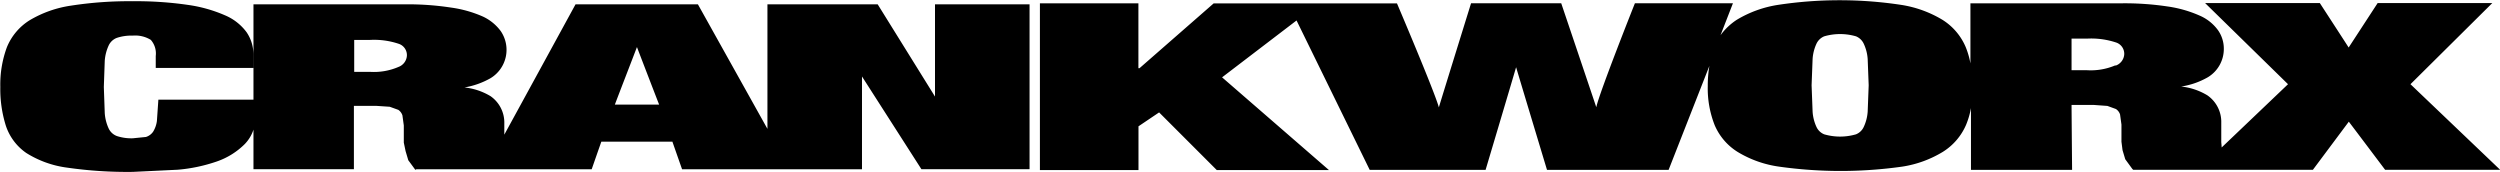
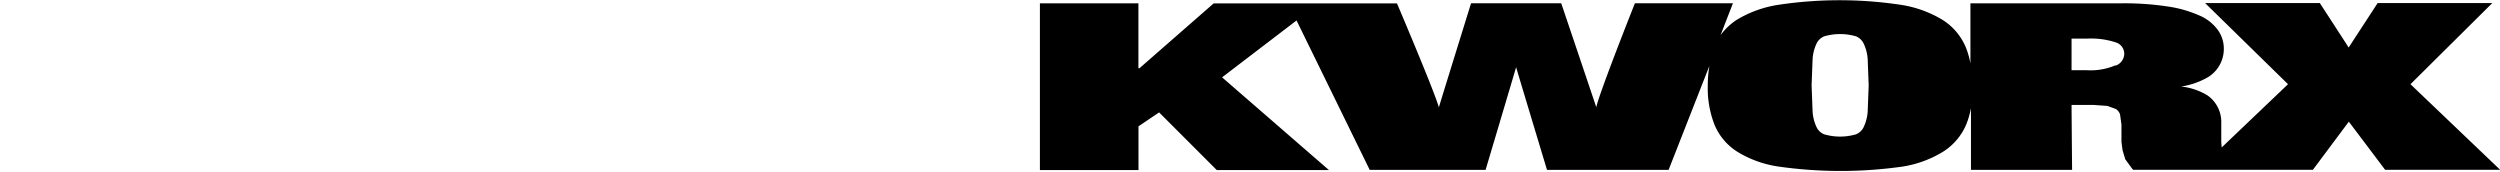
<svg xmlns="http://www.w3.org/2000/svg" viewBox="0 0 323.61 22.3">
  <title>Crankworx</title>
  <path d="M331.52,57,342.11,46.5H327.27l-3.75,5.75c-.44-.69-3.73-5.75-3.73-5.75H304.94L315.67,57l-8.59,8.19c0-.16-.05-.68-.05-.68V62a4.18,4.18,0,0,0-1.8-3.56,8.2,8.2,0,0,0-3.39-1.14,9.9,9.9,0,0,0,3.45-1.2,4.27,4.27,0,0,0,2.07-3.67A4.13,4.13,0,0,0,306.6,50a5.76,5.76,0,0,0-2.39-1.89,15.62,15.62,0,0,0-4.11-1.17,37.3,37.3,0,0,0-6-.41H274.56v7.78a10.49,10.49,0,0,0-.63-2.16,7.7,7.7,0,0,0-3-3.49,14.69,14.69,0,0,0-5.34-1.93,53.17,53.17,0,0,0-15.93,0,14.69,14.69,0,0,0-5.34,1.93,8,8,0,0,0-2.11,2l1.61-4.14H231.13s-4.62,11.61-5,13.46c-.6-1.8-4.54-13.46-4.54-13.46H209.92S206.31,58.14,205.75,60c-.47-1.84-5.42-13.46-5.42-13.46H186.25l0,0h-9.65L167,54.93h-.14v-8.4H154.11V68.11h12.76V62.45l2.67-1.8L177,68.11h14.52l-13.83-12,9.64-7.36,9.47,19.34h15s3.44-11.53,3.95-13.29c.52,1.76,4,13.29,4,13.29h15.74l5.28-13.46a15.13,15.13,0,0,0-.21,2.6,13,13,0,0,0,.89,5.06,7.58,7.58,0,0,0,3,3.49,14.06,14.06,0,0,0,5.34,1.89,56.92,56.92,0,0,0,15.93,0A14.23,14.23,0,0,0,271,65.75a7.72,7.72,0,0,0,3-3.5,10.49,10.49,0,0,0,.63-2.16l0,8h13.09s-.07-7.71-.07-8.41h2.83l1.81.13,1.1.4a1.33,1.33,0,0,1,.54.71l.18,1.31v1.37l0,.85.14,1.09.35,1.17.91,1.25.12.12h23.26l4.65-6.23c.44.57,4.7,6.23,4.7,6.23h14.89Zm-70.26,3.55a5.54,5.54,0,0,1-.52,2,1.86,1.86,0,0,1-1,.94,7.39,7.39,0,0,1-4.1,0,1.87,1.87,0,0,1-1-.94,5.55,5.55,0,0,1-.51-2l-.13-3.41.13-3.4a5.55,5.55,0,0,1,.51-2,1.91,1.91,0,0,1,1-.94,7.39,7.39,0,0,1,4.1,0,1.89,1.89,0,0,1,1,.94,5.54,5.54,0,0,1,.52,2l.13,3.4Zm32.08-6a8.13,8.13,0,0,1-3.69.64h-2V51.1h2a10.17,10.17,0,0,1,3.82.52,1.54,1.54,0,0,1,1,1.52A1.66,1.66,0,0,1,293.34,54.6Z" transform="translate(-19.5 -46.1)" />
-   <path d="M140.53,46.66V58.6l-7.42-11.94H118.84V62.78l-9-16.12H94L84.78,63.53V62.11A4.17,4.17,0,0,0,83,58.55a8.21,8.21,0,0,0-3.38-1.13A10.26,10.26,0,0,0,83,56.22a4.29,4.29,0,0,0,1.32-6.09A6,6,0,0,0,82,48.24a15.35,15.35,0,0,0-4.12-1.16,37.1,37.1,0,0,0-6-.42H52.31V59H40l-.19,2.76a3.53,3.53,0,0,1-.49,1.39,1.77,1.77,0,0,1-.93.68L36.7,64a6,6,0,0,1-2.07-.29,1.91,1.91,0,0,1-1.05-.95,5.68,5.68,0,0,1-.52-2l-.12-3.4.12-3.4a5.68,5.68,0,0,1,.52-2A1.91,1.91,0,0,1,34.63,51a6,6,0,0,1,2.06-.29,3.85,3.85,0,0,1,2.33.55h0a2.67,2.67,0,0,1,.64,2.09v1.54H52.3V53.17a5.05,5.05,0,0,0-.89-2.91,6.71,6.71,0,0,0-2.79-2.18,18.32,18.32,0,0,0-4.82-1.35,46.31,46.31,0,0,0-7.11-.47,49,49,0,0,0-8,.57,14.57,14.57,0,0,0-5.35,1.89,7.41,7.41,0,0,0-2.95,3.5,13.91,13.91,0,0,0-.85,5.13,15.86,15.86,0,0,0,.71,5A6.93,6.93,0,0,0,22.9,65.9a13.12,13.12,0,0,0,5.29,1.9,54.69,54.69,0,0,0,8.5.55l5.81-.28A20.74,20.74,0,0,0,47.57,67a9.49,9.49,0,0,0,3.64-2.28,4.81,4.81,0,0,0,1.1-1.84V68h13v-8.2h2.84l1.8.12,1.11.4a1.4,1.4,0,0,1,.53.71l.18,1.31v1.38l0,.84L72,65.66l.35,1.18.91,1.24.14-.07H96.09s1.09-3.13,1.25-3.57h9.2c.15.44,1.25,3.57,1.25,3.57h23.29V56l7.69,12h14V46.66H140.53Zm-69.44,8.1a8,8,0,0,1-3.69.64H65.35V51.27h2a10,10,0,0,1,3.82.52,1.54,1.54,0,0,1,1,1.52A1.66,1.66,0,0,1,71.09,54.76Zm28,4.88c.31-.84,2.41-6.26,2.86-7.45.45,1.19,2.54,6.61,2.87,7.45Z" transform="translate(-19.5 -46.1)" />
</svg>